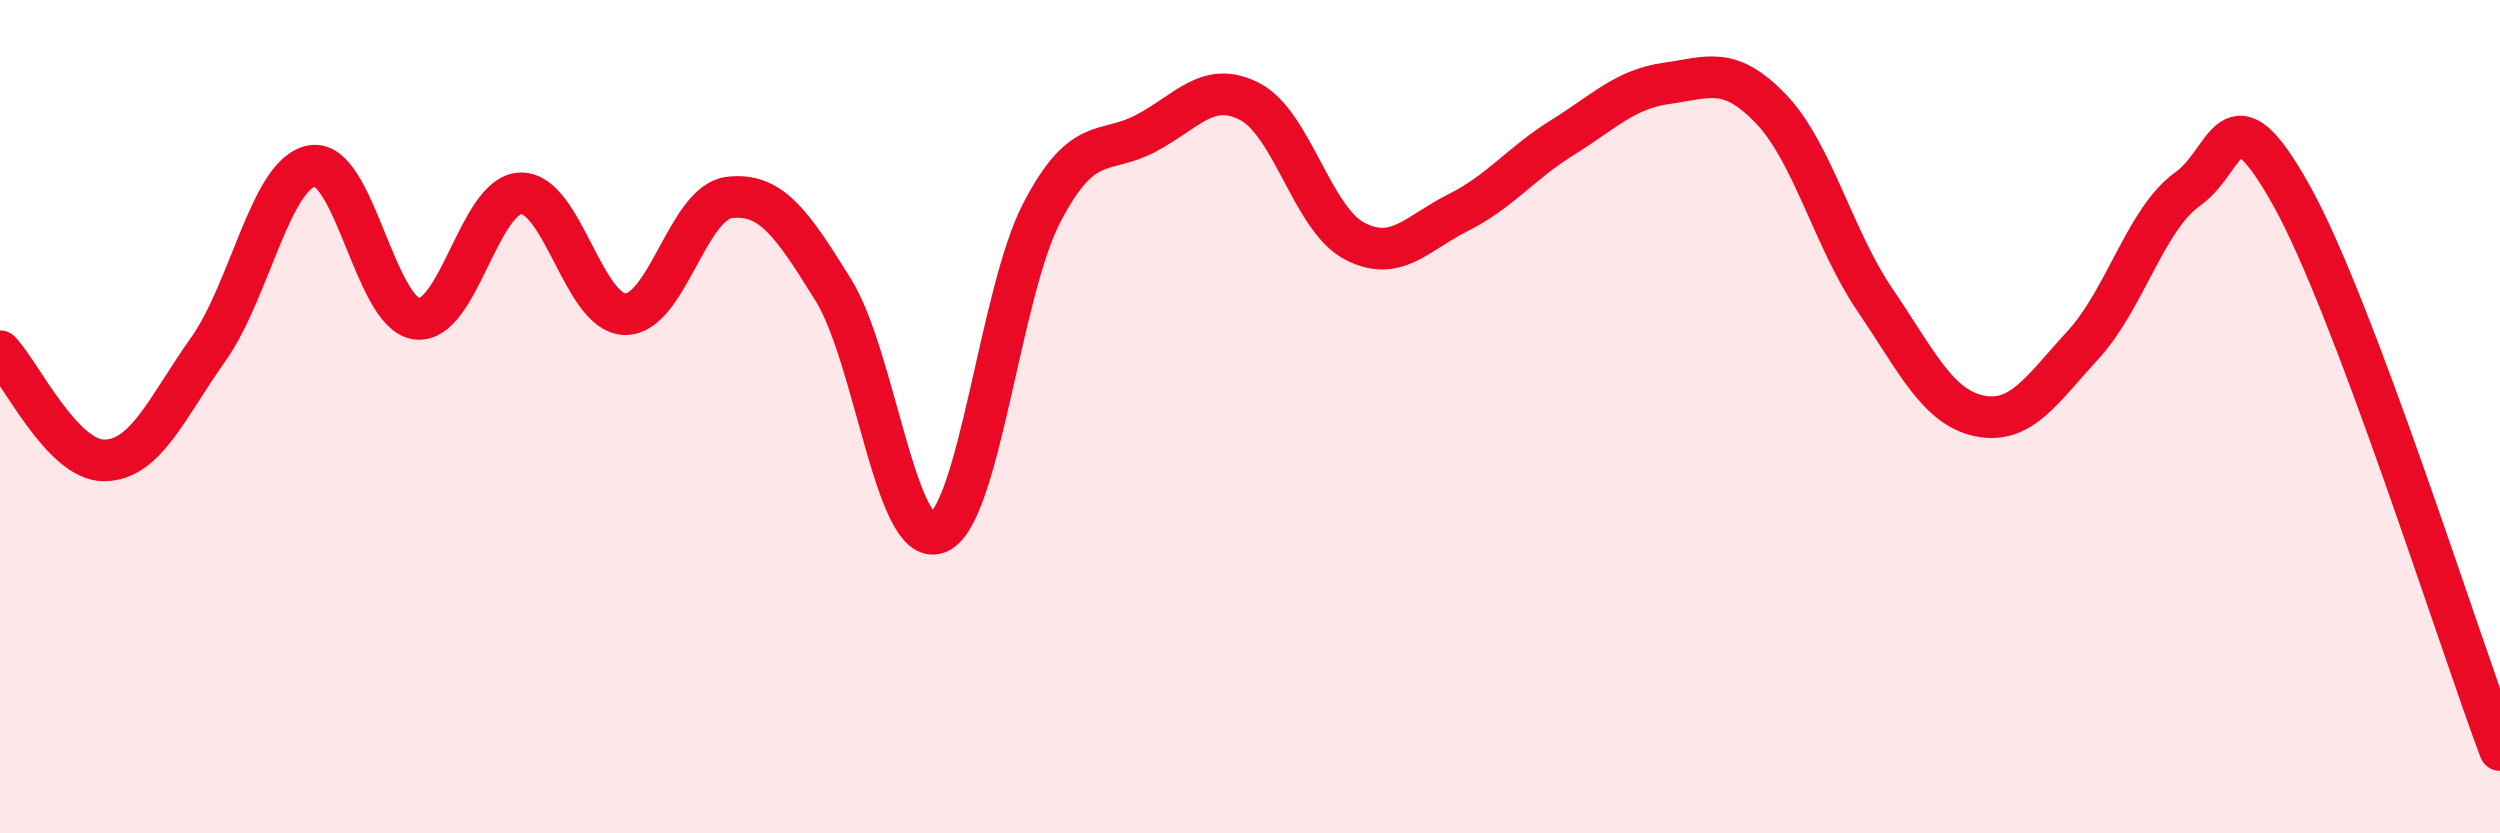
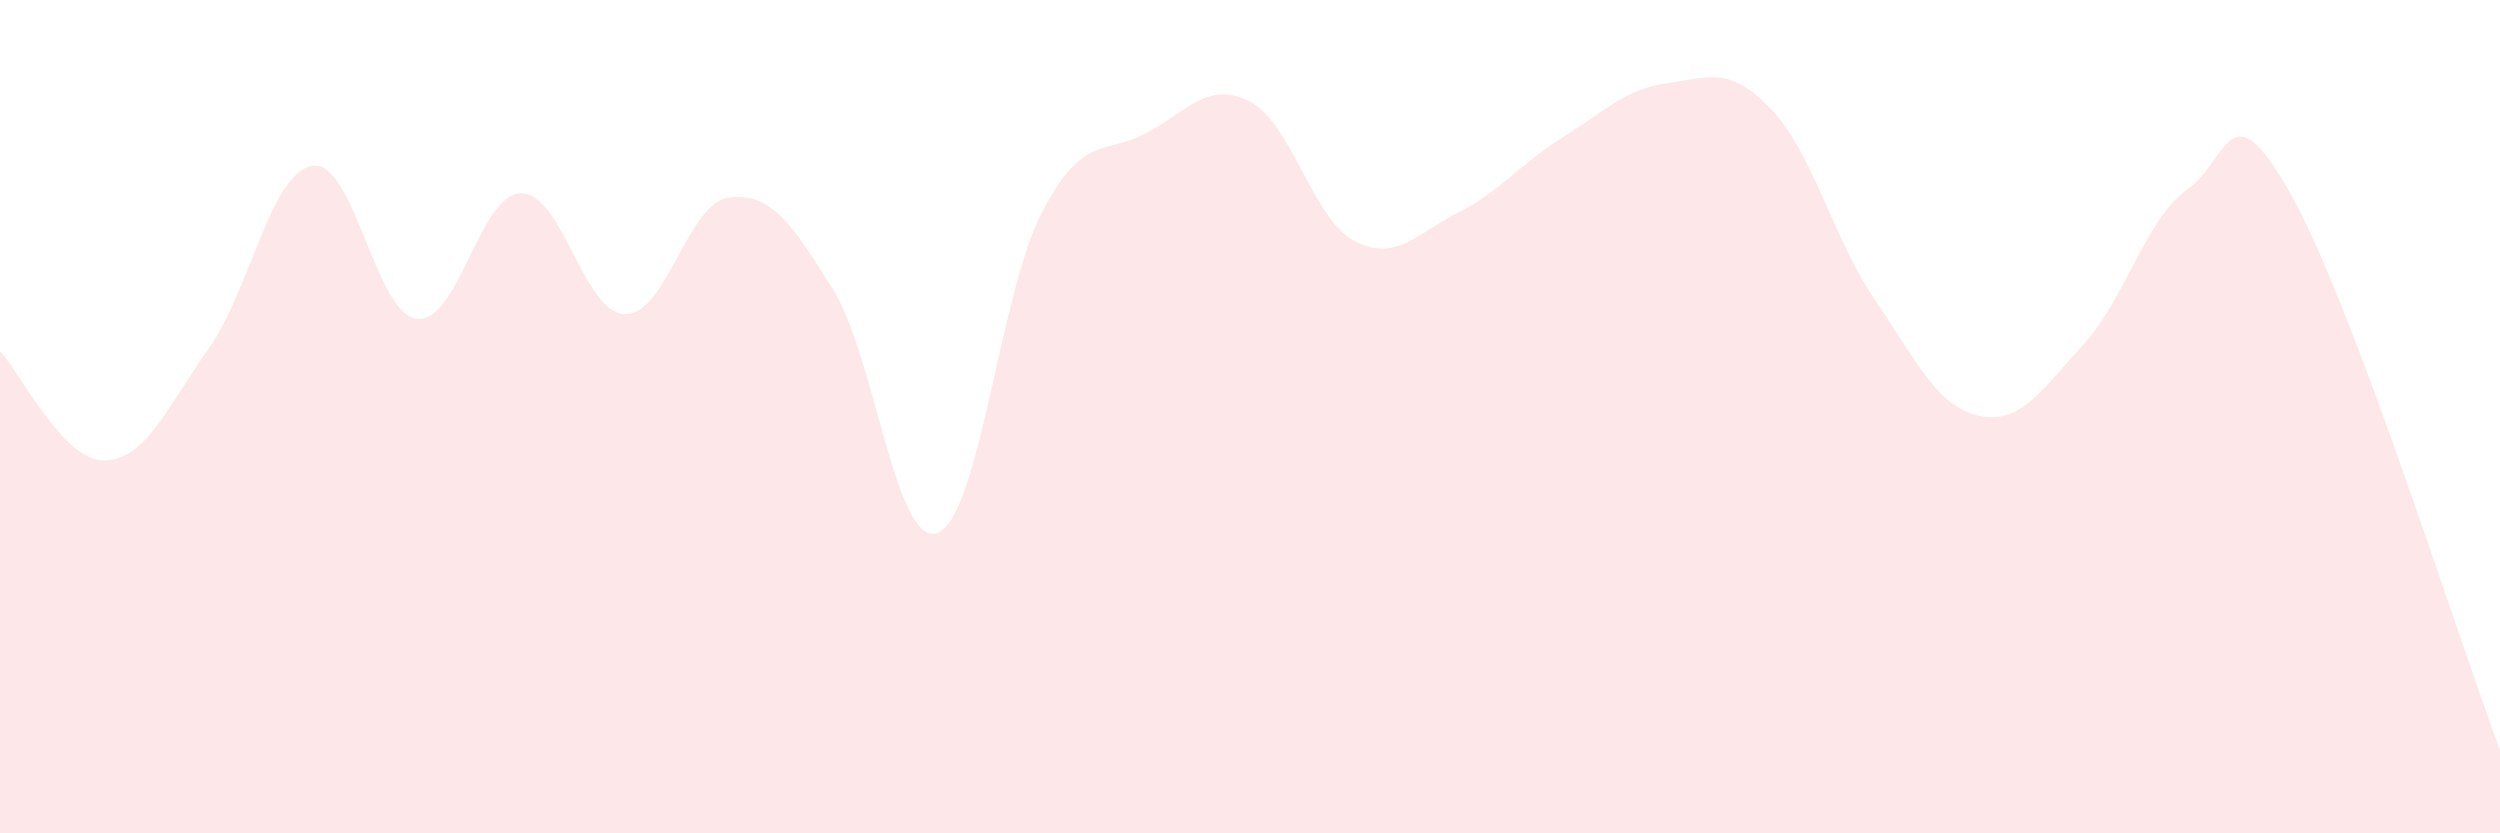
<svg xmlns="http://www.w3.org/2000/svg" width="60" height="20" viewBox="0 0 60 20">
  <path d="M 0,8.43 C 0.5,8.95 1.5,11.06 2.5,11.05 C 3.5,11.04 4,9.79 5,8.38 C 6,6.97 6.5,4.13 7.5,3.98 C 8.5,3.83 9,7.52 10,7.65 C 11,7.78 11.5,4.66 12.5,4.64 C 13.5,4.62 14,7.52 15,7.54 C 16,7.56 16.5,4.86 17.5,4.74 C 18.5,4.62 19,5.35 20,6.96 C 21,8.57 21.5,13.16 22.5,12.79 C 23.5,12.42 24,7.03 25,5.11 C 26,3.19 26.5,3.73 27.5,3.2 C 28.5,2.67 29,1.92 30,2.44 C 31,2.96 31.5,5.25 32.5,5.78 C 33.5,6.31 34,5.6 35,5.1 C 36,4.6 36.5,3.92 37.5,3.3 C 38.5,2.68 39,2.14 40,2 C 41,1.86 41.5,1.57 42.5,2.61 C 43.5,3.65 44,5.73 45,7.2 C 46,8.67 46.5,9.77 47.5,9.98 C 48.5,10.19 49,9.36 50,8.27 C 51,7.18 51.5,5.25 52.5,4.54 C 53.5,3.83 53.5,2.01 55,4.7 C 56.5,7.39 59,15.34 60,18L60 20L0 20Z" fill="#EB0A25" opacity="0.1" stroke-linecap="round" stroke-linejoin="round" />
-   <path d="M 0,8.43 C 0.5,8.95 1.5,11.06 2.5,11.05 C 3.5,11.04 4,9.79 5,8.38 C 6,6.97 6.5,4.13 7.5,3.98 C 8.5,3.83 9,7.52 10,7.65 C 11,7.78 11.5,4.66 12.5,4.64 C 13.5,4.62 14,7.52 15,7.54 C 16,7.56 16.5,4.86 17.5,4.74 C 18.5,4.62 19,5.35 20,6.96 C 21,8.57 21.5,13.16 22.5,12.79 C 23.5,12.42 24,7.03 25,5.11 C 26,3.19 26.5,3.73 27.5,3.2 C 28.5,2.67 29,1.92 30,2.44 C 31,2.96 31.5,5.25 32.5,5.78 C 33.5,6.31 34,5.6 35,5.1 C 36,4.6 36.5,3.92 37.5,3.3 C 38.5,2.68 39,2.14 40,2 C 41,1.86 41.5,1.57 42.5,2.61 C 43.5,3.65 44,5.73 45,7.2 C 46,8.67 46.5,9.77 47.5,9.98 C 48.5,10.19 49,9.36 50,8.27 C 51,7.18 51.5,5.25 52.5,4.54 C 53.5,3.83 53.5,2.01 55,4.7 C 56.5,7.39 59,15.34 60,18" stroke="#EB0A25" stroke-width="1" fill="none" stroke-linecap="round" stroke-linejoin="round" />
</svg>